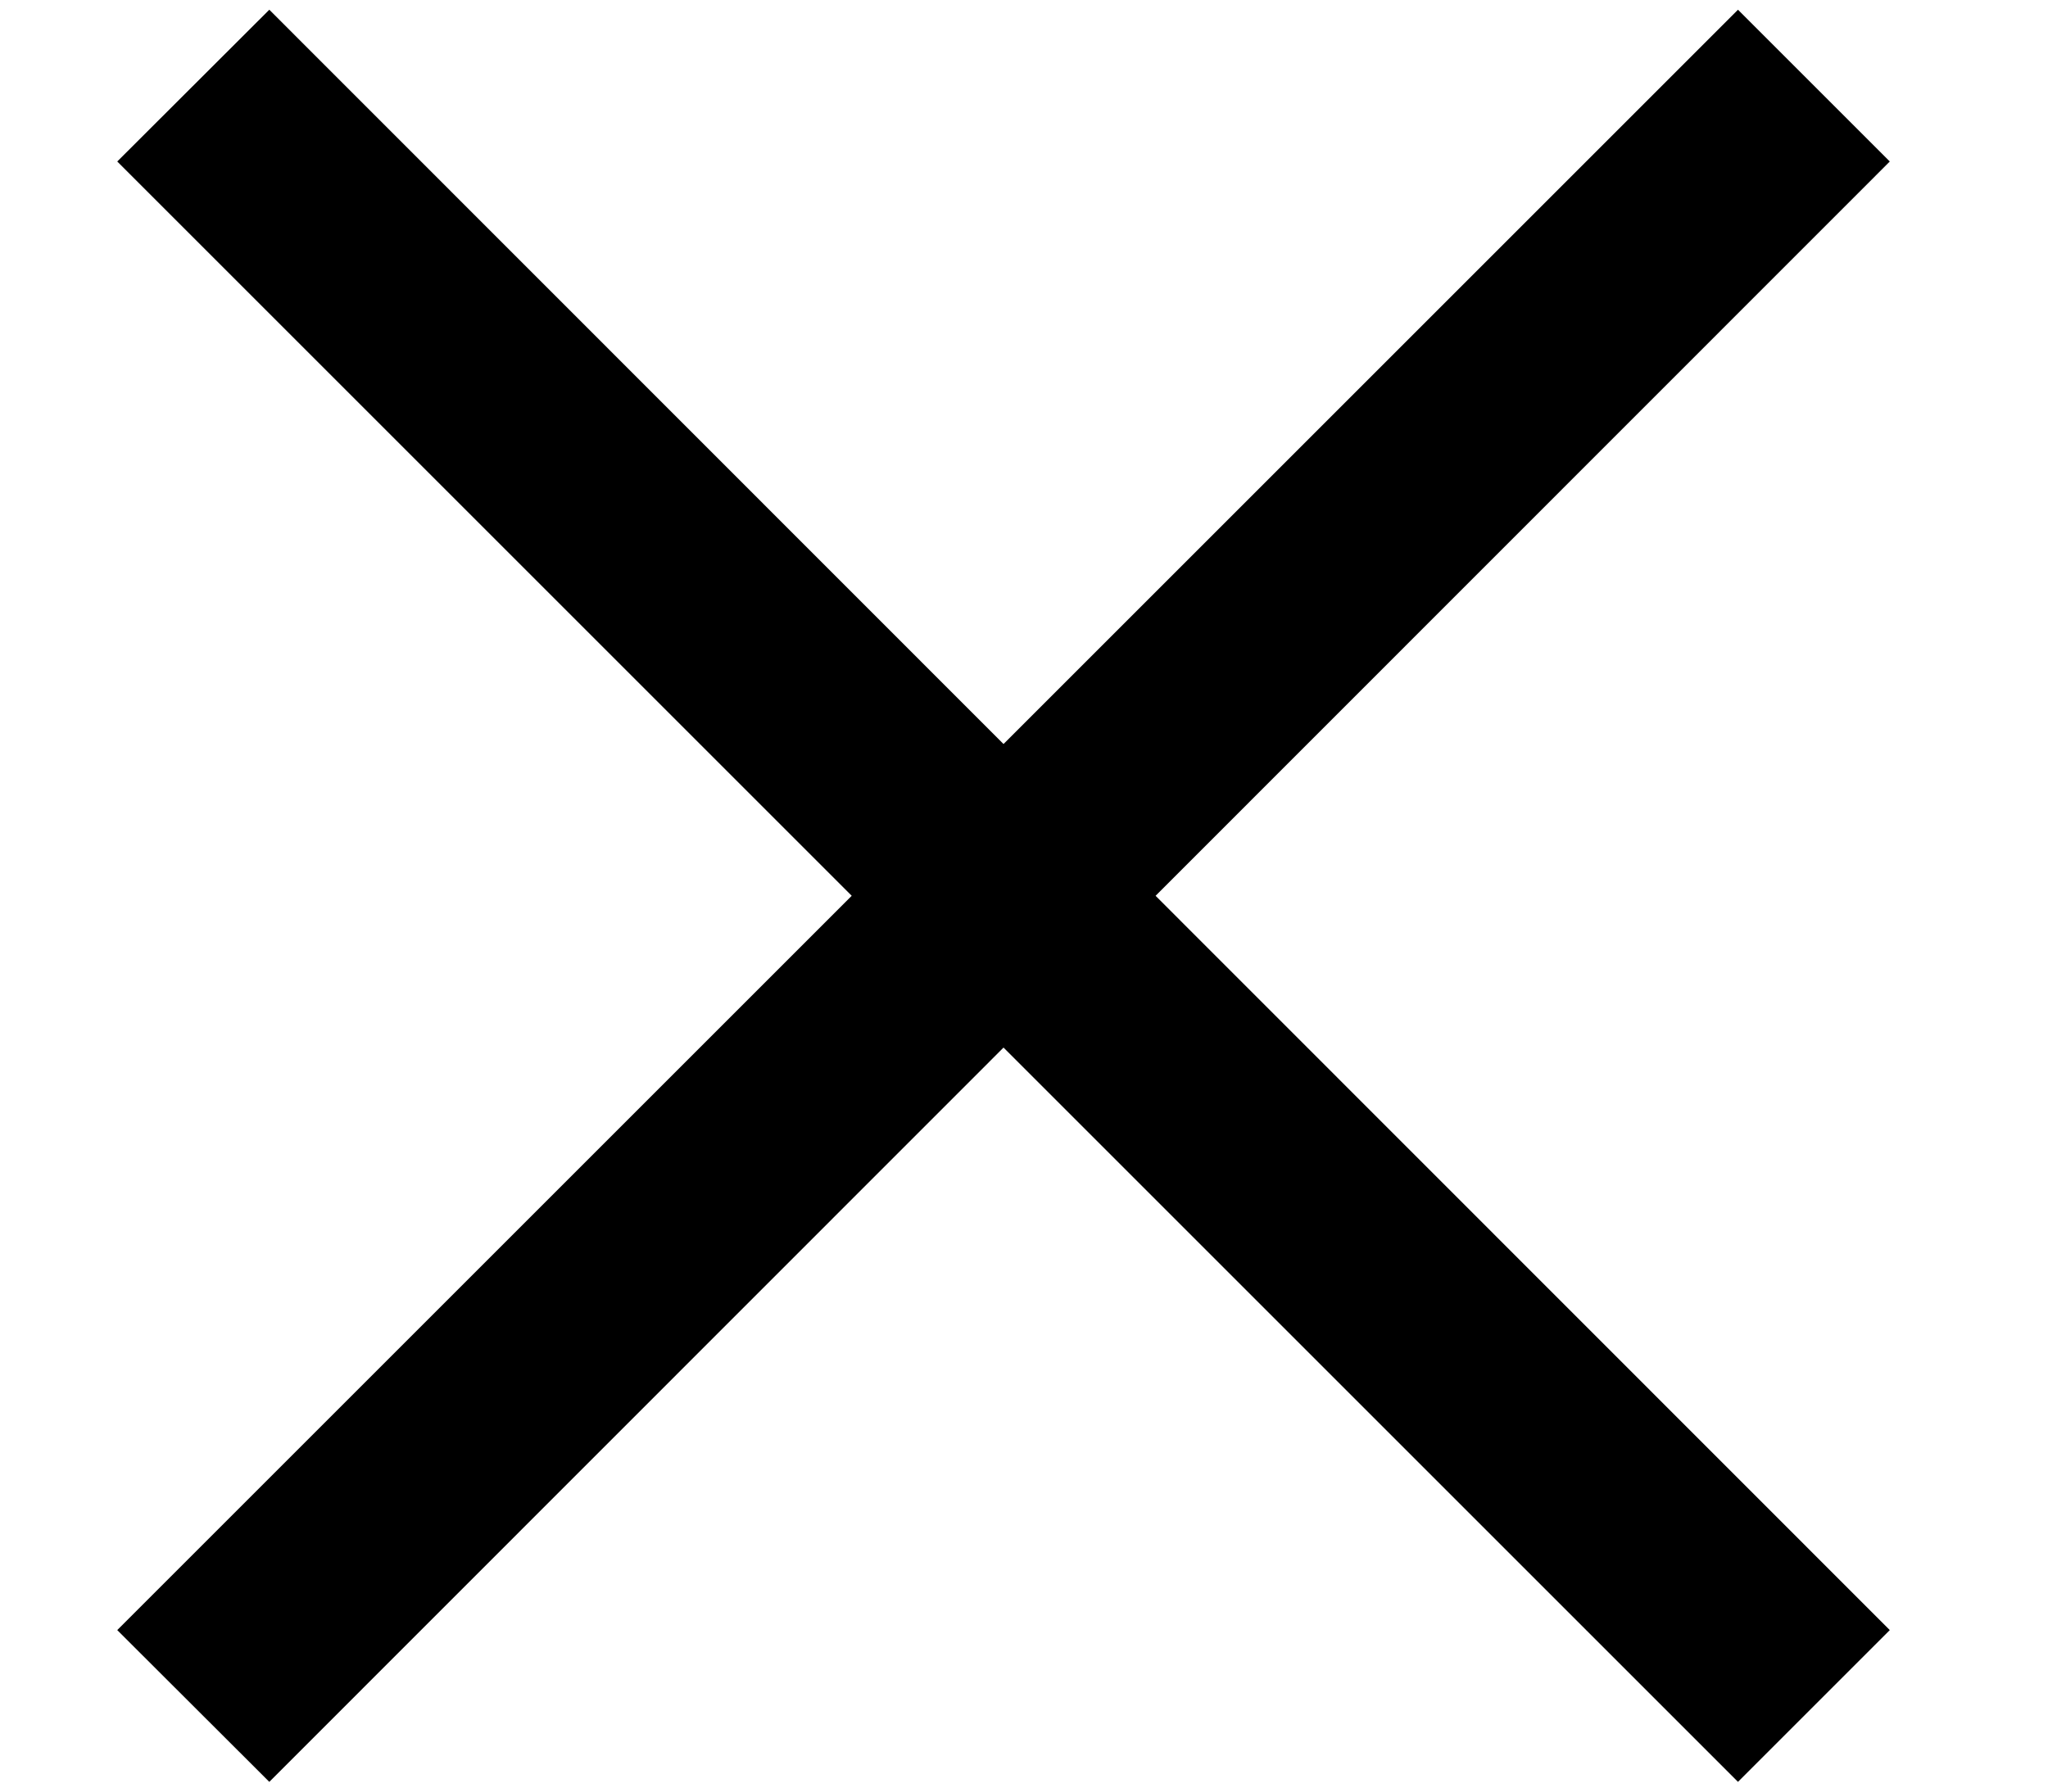
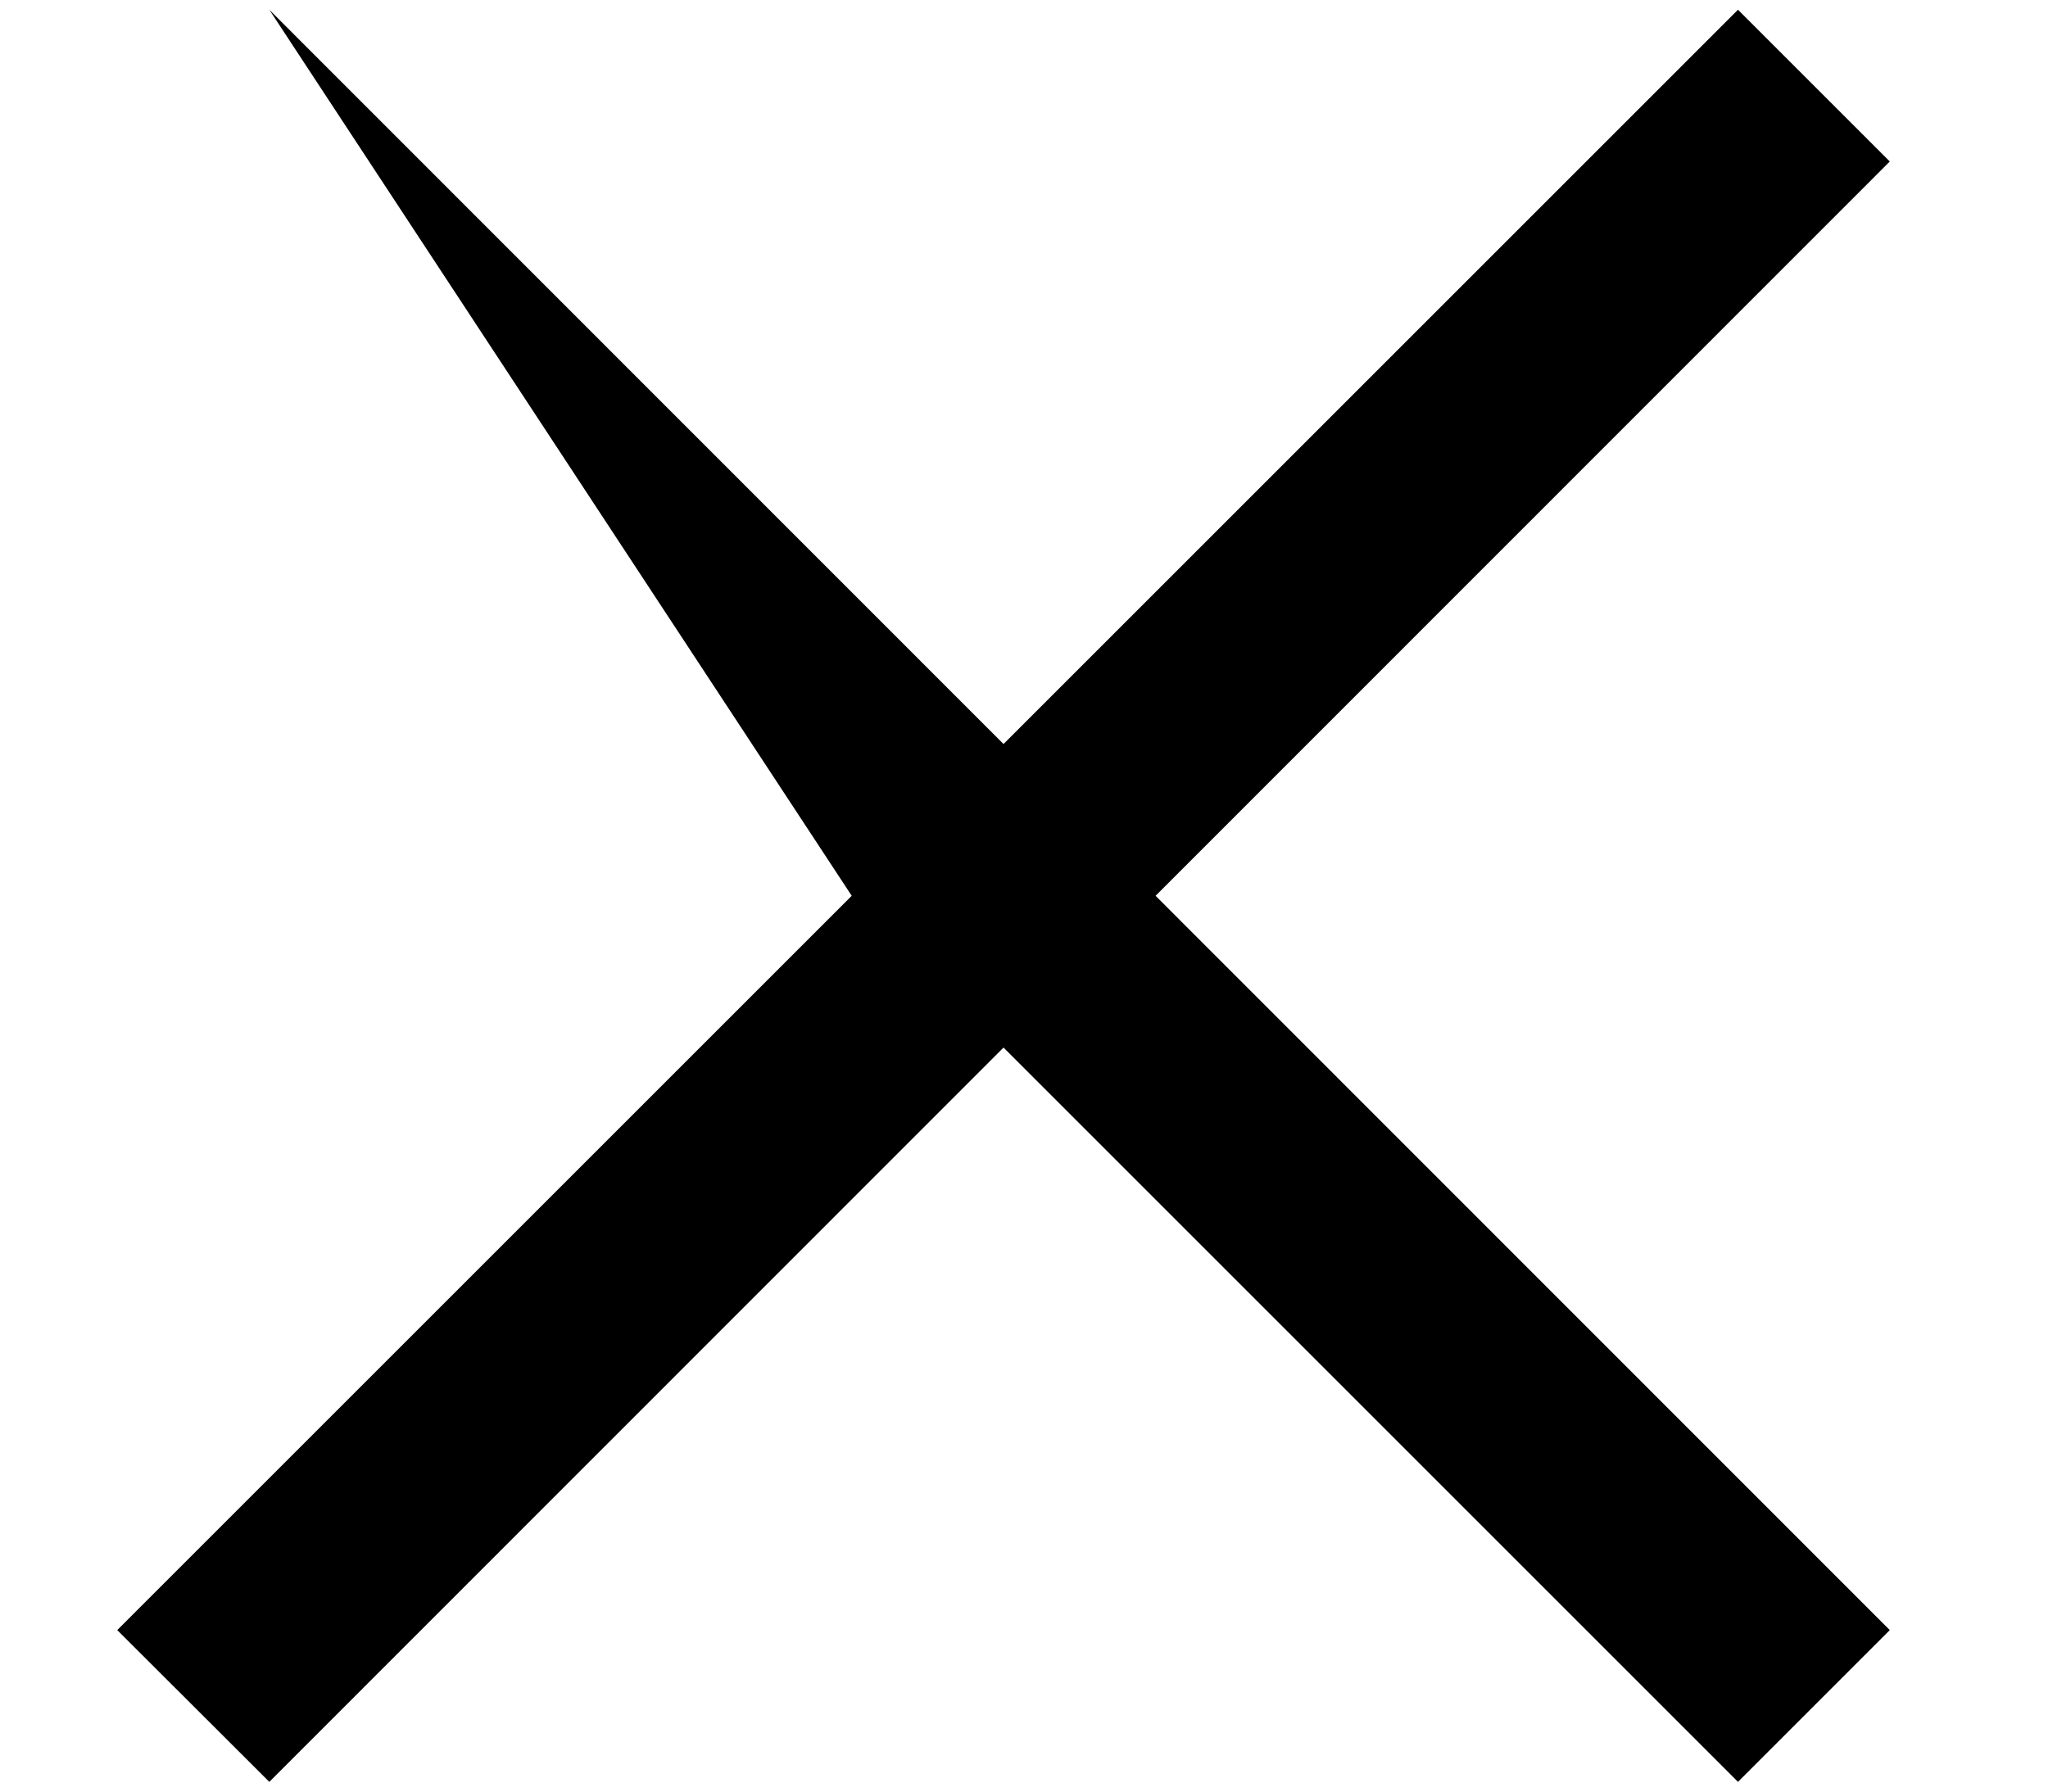
<svg xmlns="http://www.w3.org/2000/svg" width="8" height="7" viewBox="0 0 8 7" fill="none">
-   <path d="M3.327 3.5L0.458 0.631L1.052 0.038L3.92 2.907L6.789 0.038L7.382 0.631L4.514 3.5L7.382 6.369L6.789 6.962L3.92 4.093L1.052 6.962L0.458 6.369L3.327 3.5Z" fill="black" />
+   <path d="M3.327 3.5L1.052 0.038L3.92 2.907L6.789 0.038L7.382 0.631L4.514 3.5L7.382 6.369L6.789 6.962L3.92 4.093L1.052 6.962L0.458 6.369L3.327 3.5Z" fill="black" />
</svg>